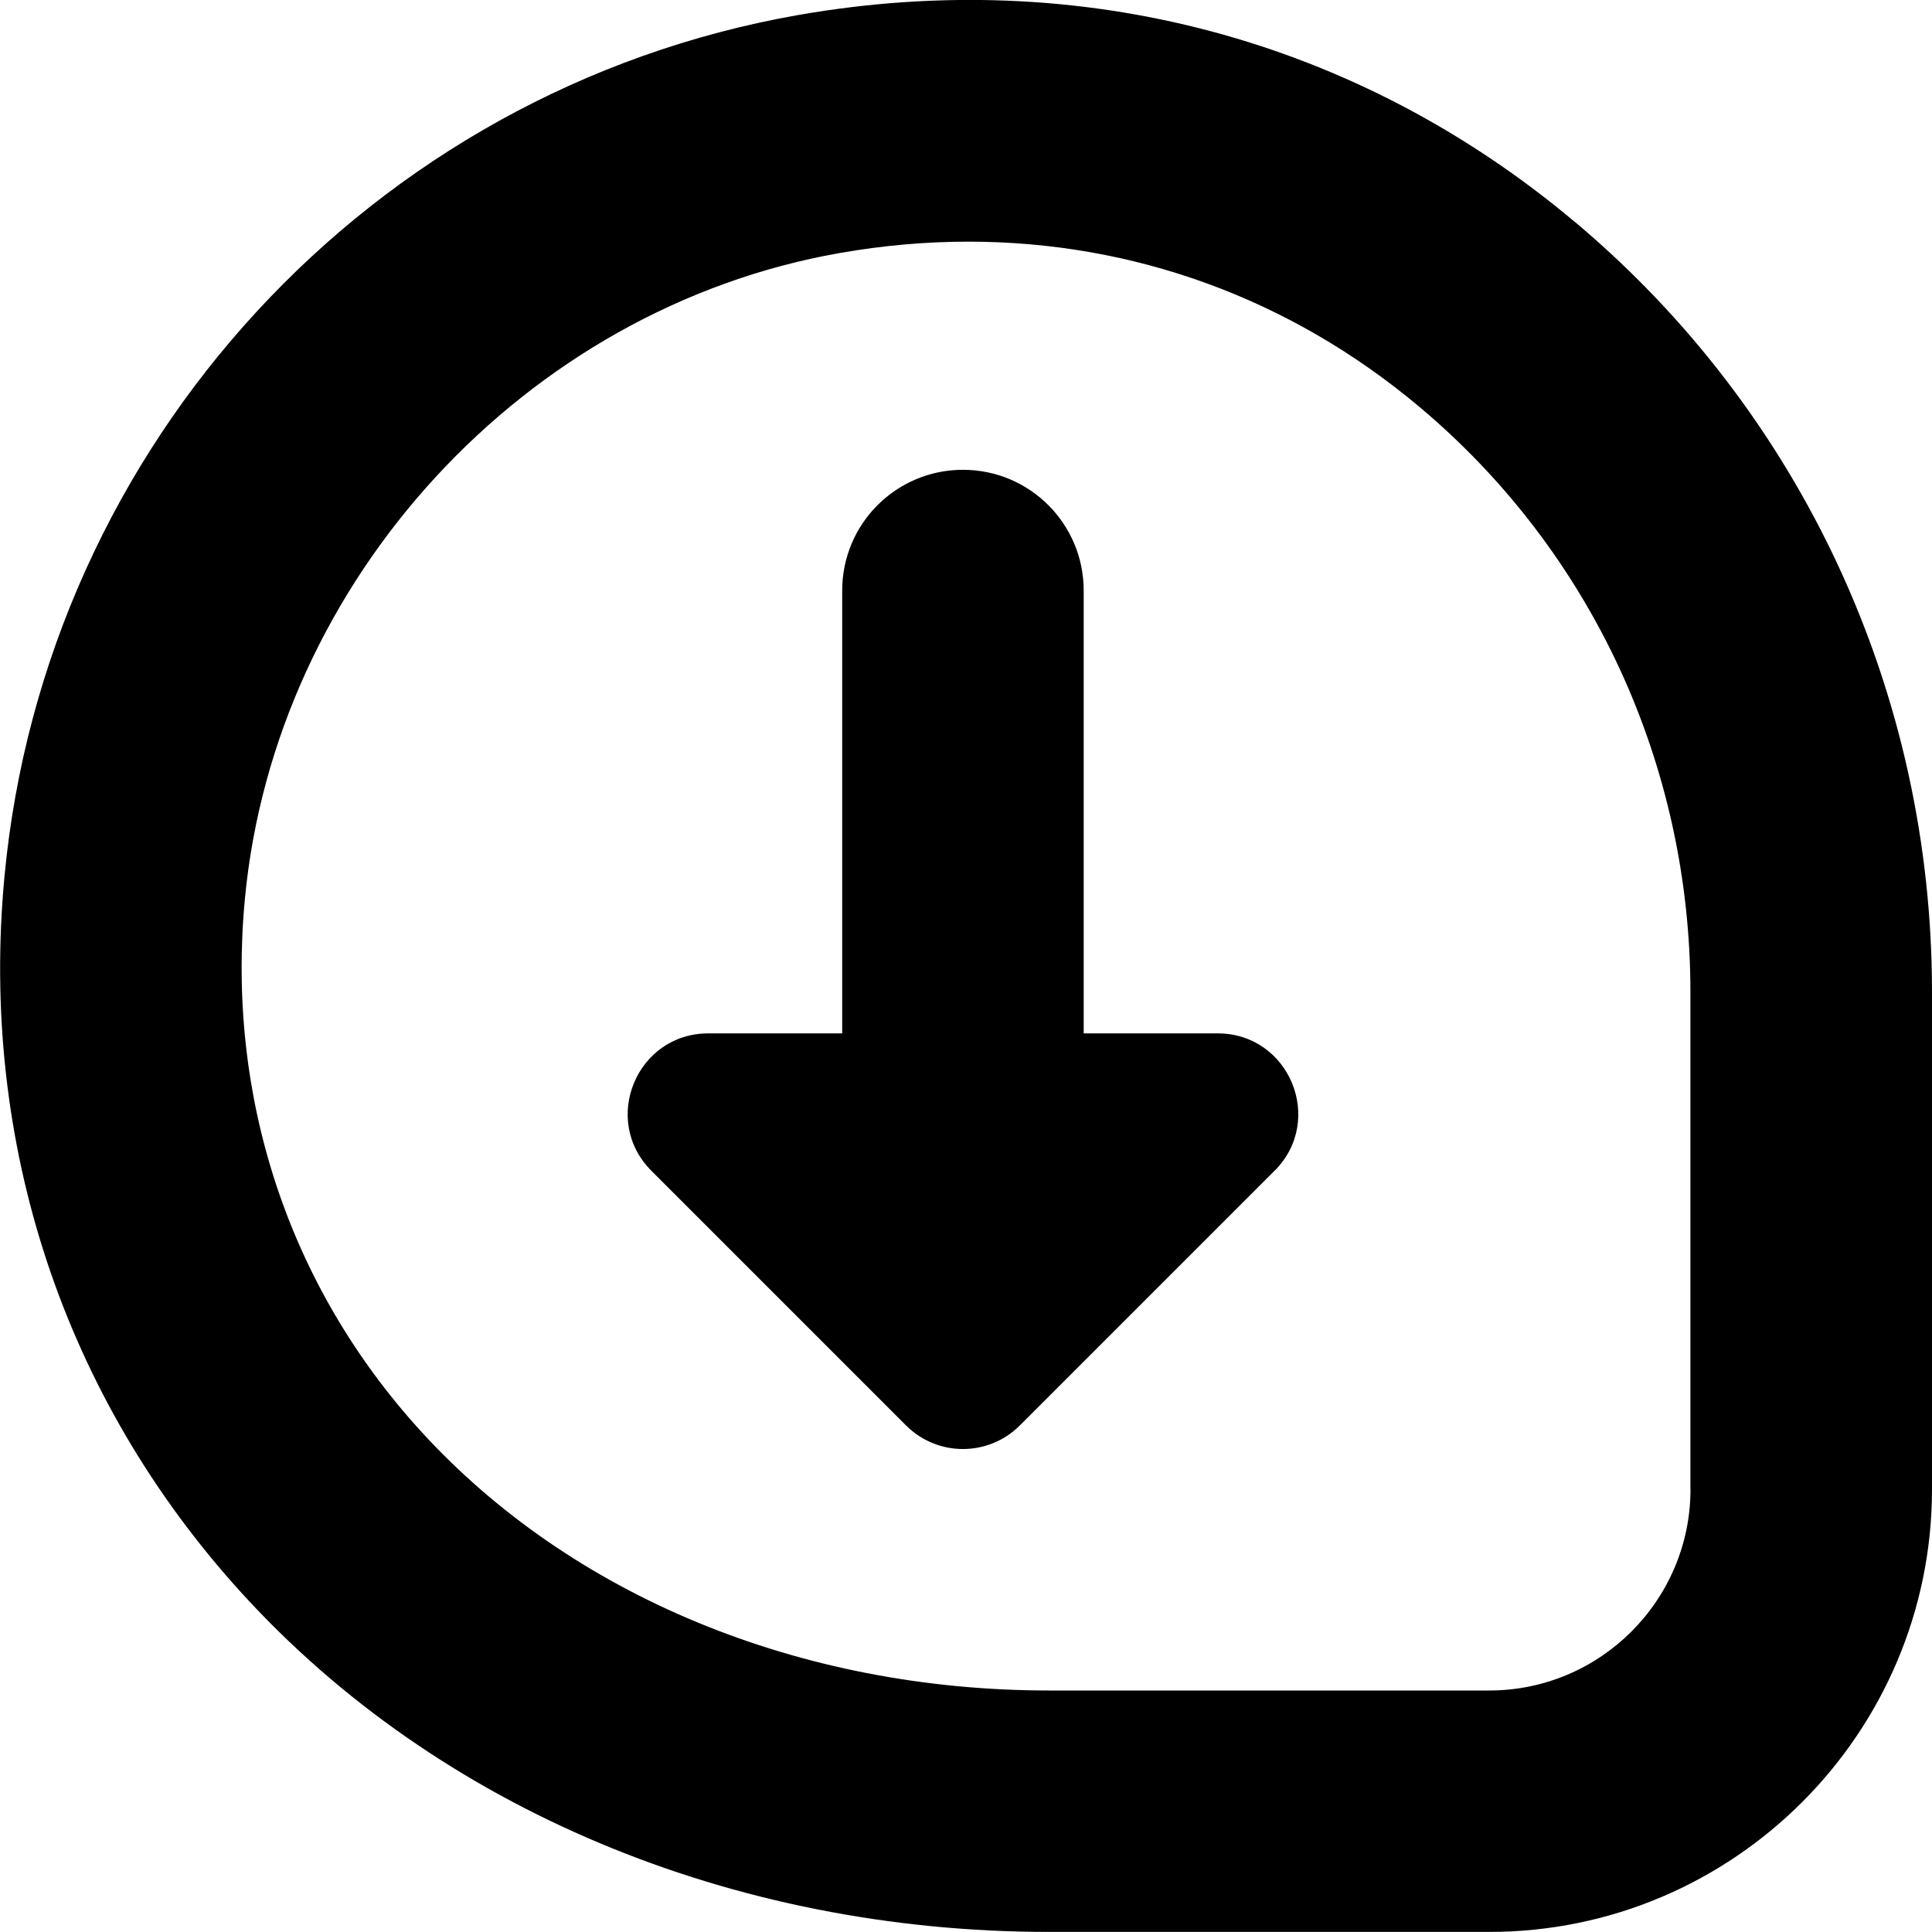
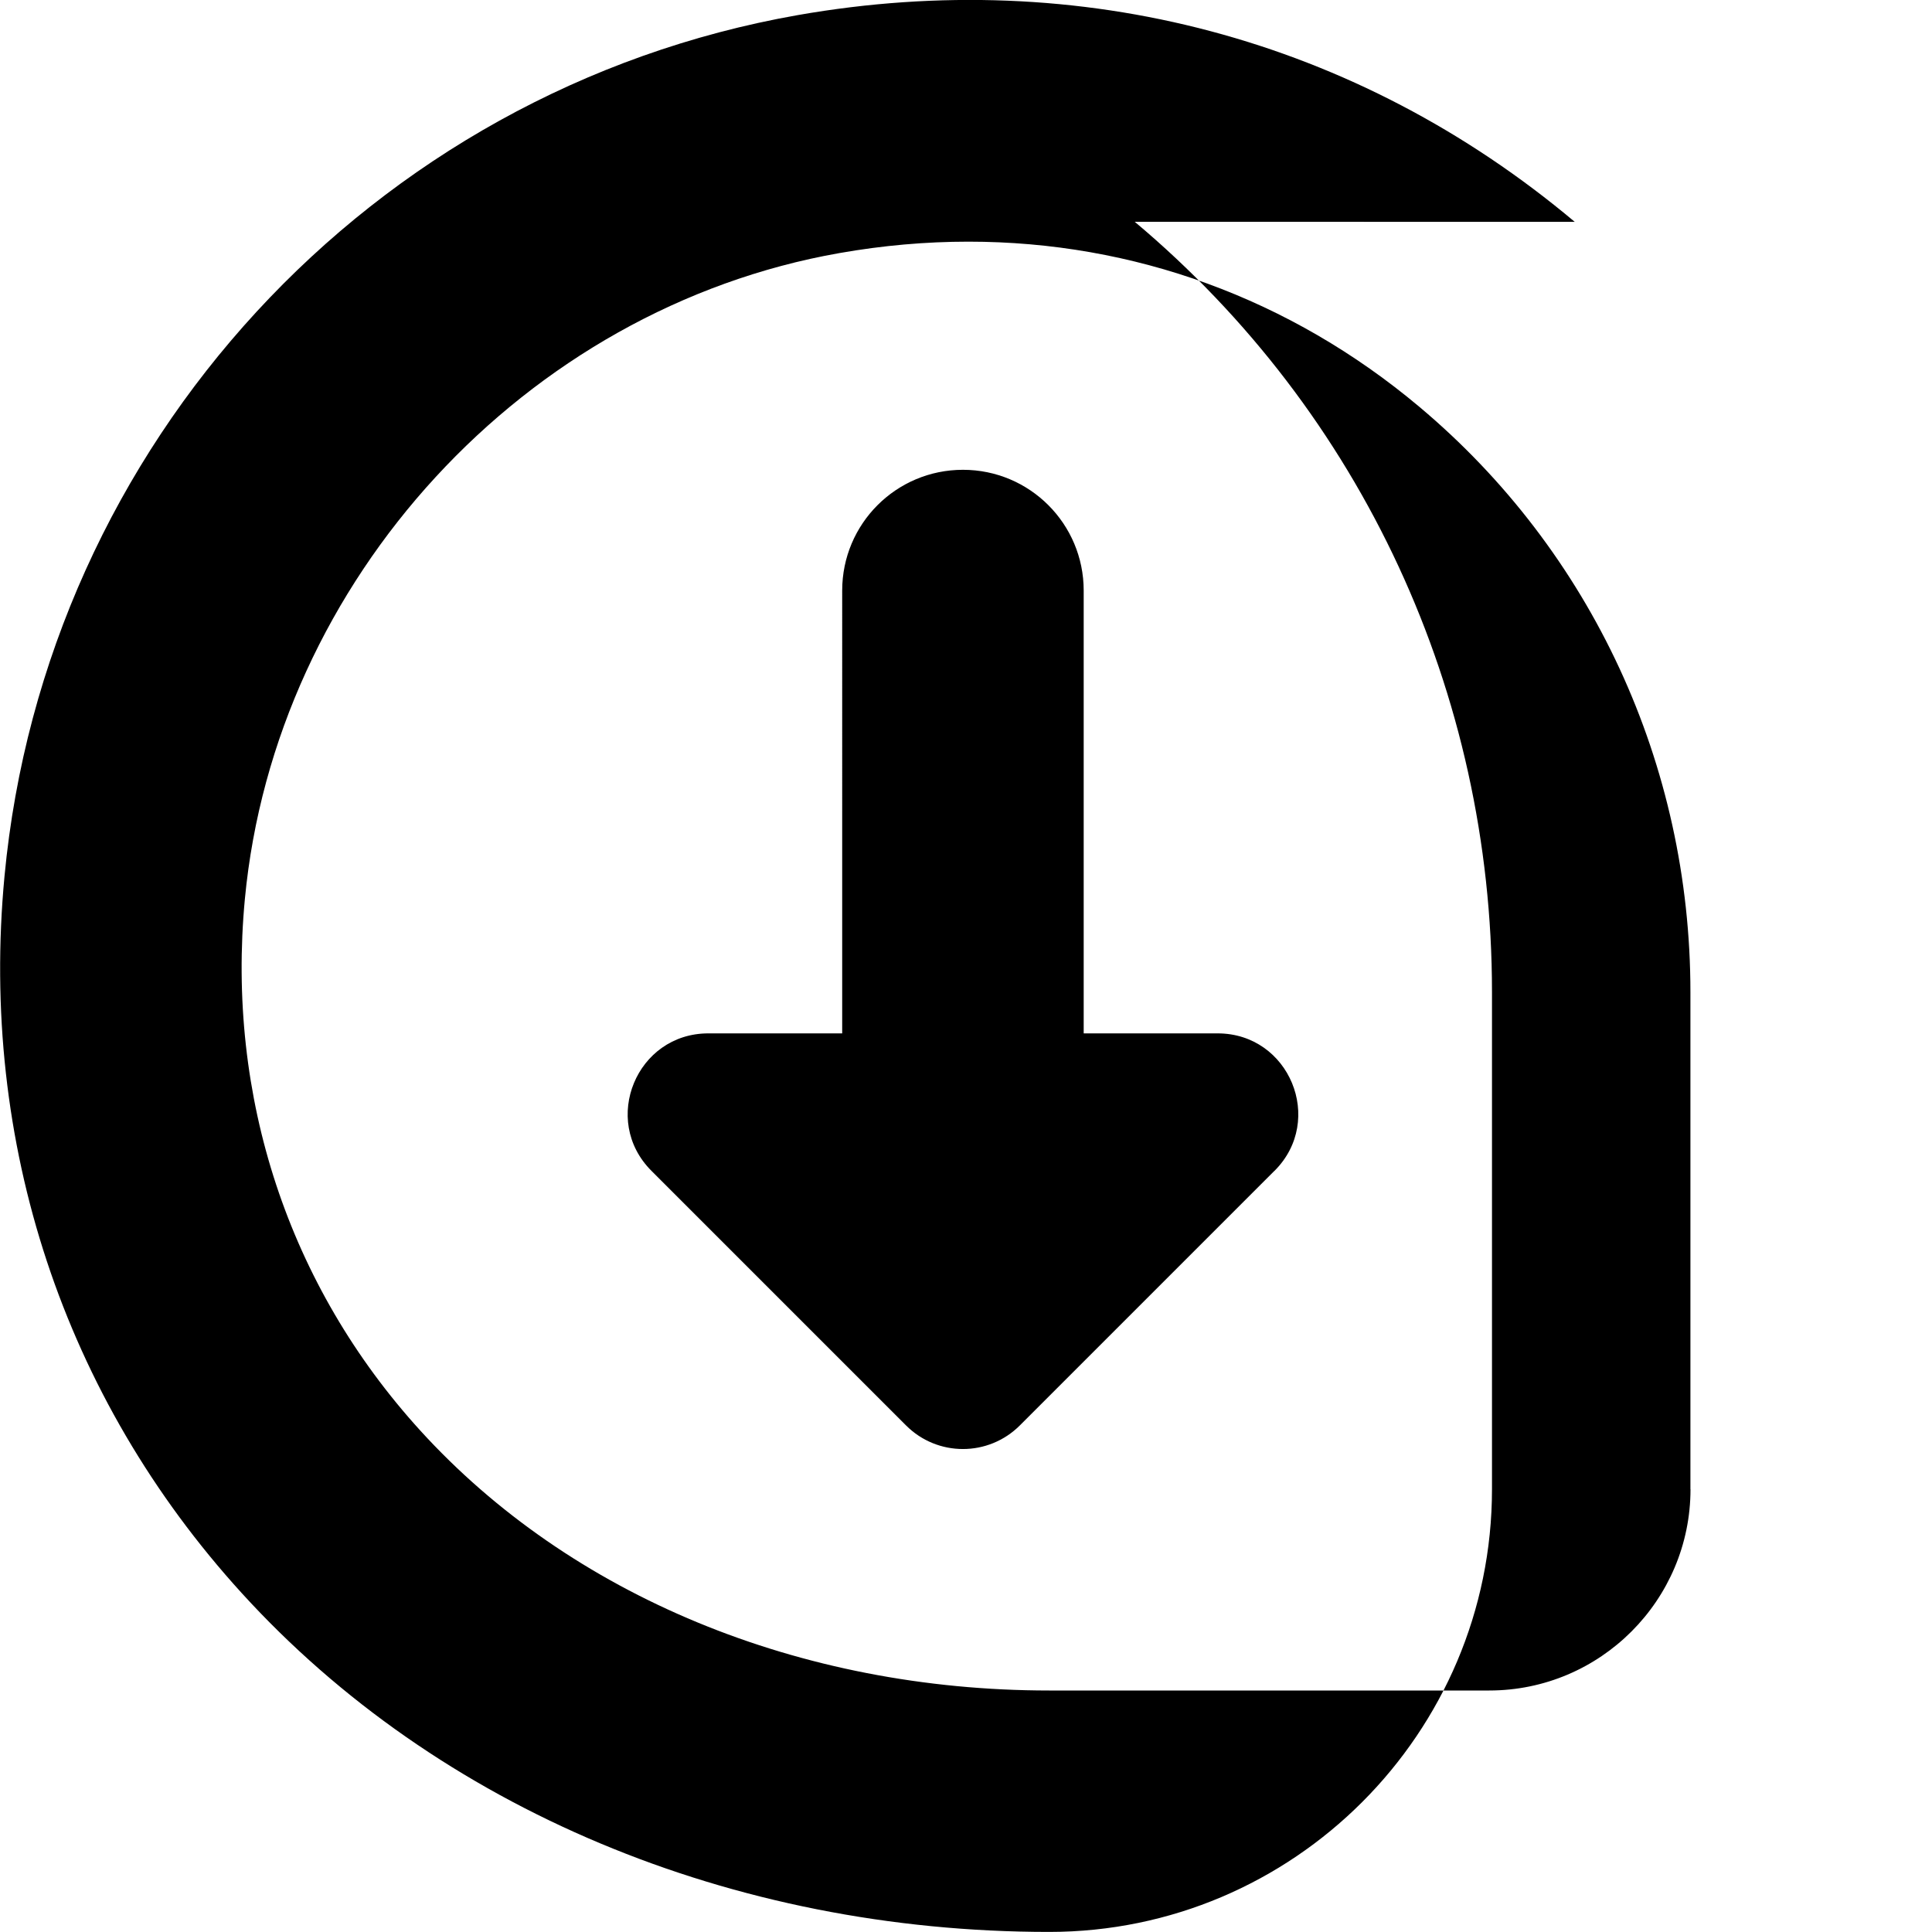
<svg xmlns="http://www.w3.org/2000/svg" id="Layer_1" data-name="Layer 1" viewBox="0 0 24 24" width="512" height="512">
-   <path d="M19.562,2.756C16.854,.481,13.424-.43,9.908,.188,4.614,1.12,.562,5.518,.056,10.884c-.313,3.311,.733,6.474,2.946,8.905,2.435,2.676,6.091,4.21,10.032,4.21h5.466c3.032,0,5.5-2.467,5.5-5.5v-6.175c0-3.713-1.617-7.201-4.438-9.569Zm1.438,15.744c0,1.378-1.121,2.5-2.5,2.5h-5.466c-3.098,0-5.945-1.177-7.813-3.229-1.637-1.799-2.411-4.145-2.179-6.604,.375-3.962,3.48-7.336,7.385-8.023,.539-.095,1.074-.142,1.603-.142,2.051,0,3.998,.705,5.602,2.052,2.14,1.796,3.367,4.446,3.367,7.271v6.175Zm-5.168-3.956l-3.163,3.163c-.391,.391-1.024,.391-1.414,0l-3.163-3.163c-.63-.63-.184-1.707,.707-1.707h1.663V7.336c0-.829,.671-1.5,1.5-1.5s1.5,.671,1.5,1.5v5.501h1.664c.891,0,1.337,1.077,.707,1.707Z" />
+   <path d="M19.562,2.756C16.854,.481,13.424-.43,9.908,.188,4.614,1.12,.562,5.518,.056,10.884c-.313,3.311,.733,6.474,2.946,8.905,2.435,2.676,6.091,4.21,10.032,4.21c3.032,0,5.5-2.467,5.5-5.5v-6.175c0-3.713-1.617-7.201-4.438-9.569Zm1.438,15.744c0,1.378-1.121,2.5-2.5,2.5h-5.466c-3.098,0-5.945-1.177-7.813-3.229-1.637-1.799-2.411-4.145-2.179-6.604,.375-3.962,3.48-7.336,7.385-8.023,.539-.095,1.074-.142,1.603-.142,2.051,0,3.998,.705,5.602,2.052,2.14,1.796,3.367,4.446,3.367,7.271v6.175Zm-5.168-3.956l-3.163,3.163c-.391,.391-1.024,.391-1.414,0l-3.163-3.163c-.63-.63-.184-1.707,.707-1.707h1.663V7.336c0-.829,.671-1.5,1.5-1.5s1.5,.671,1.5,1.5v5.501h1.664c.891,0,1.337,1.077,.707,1.707Z" />
</svg>